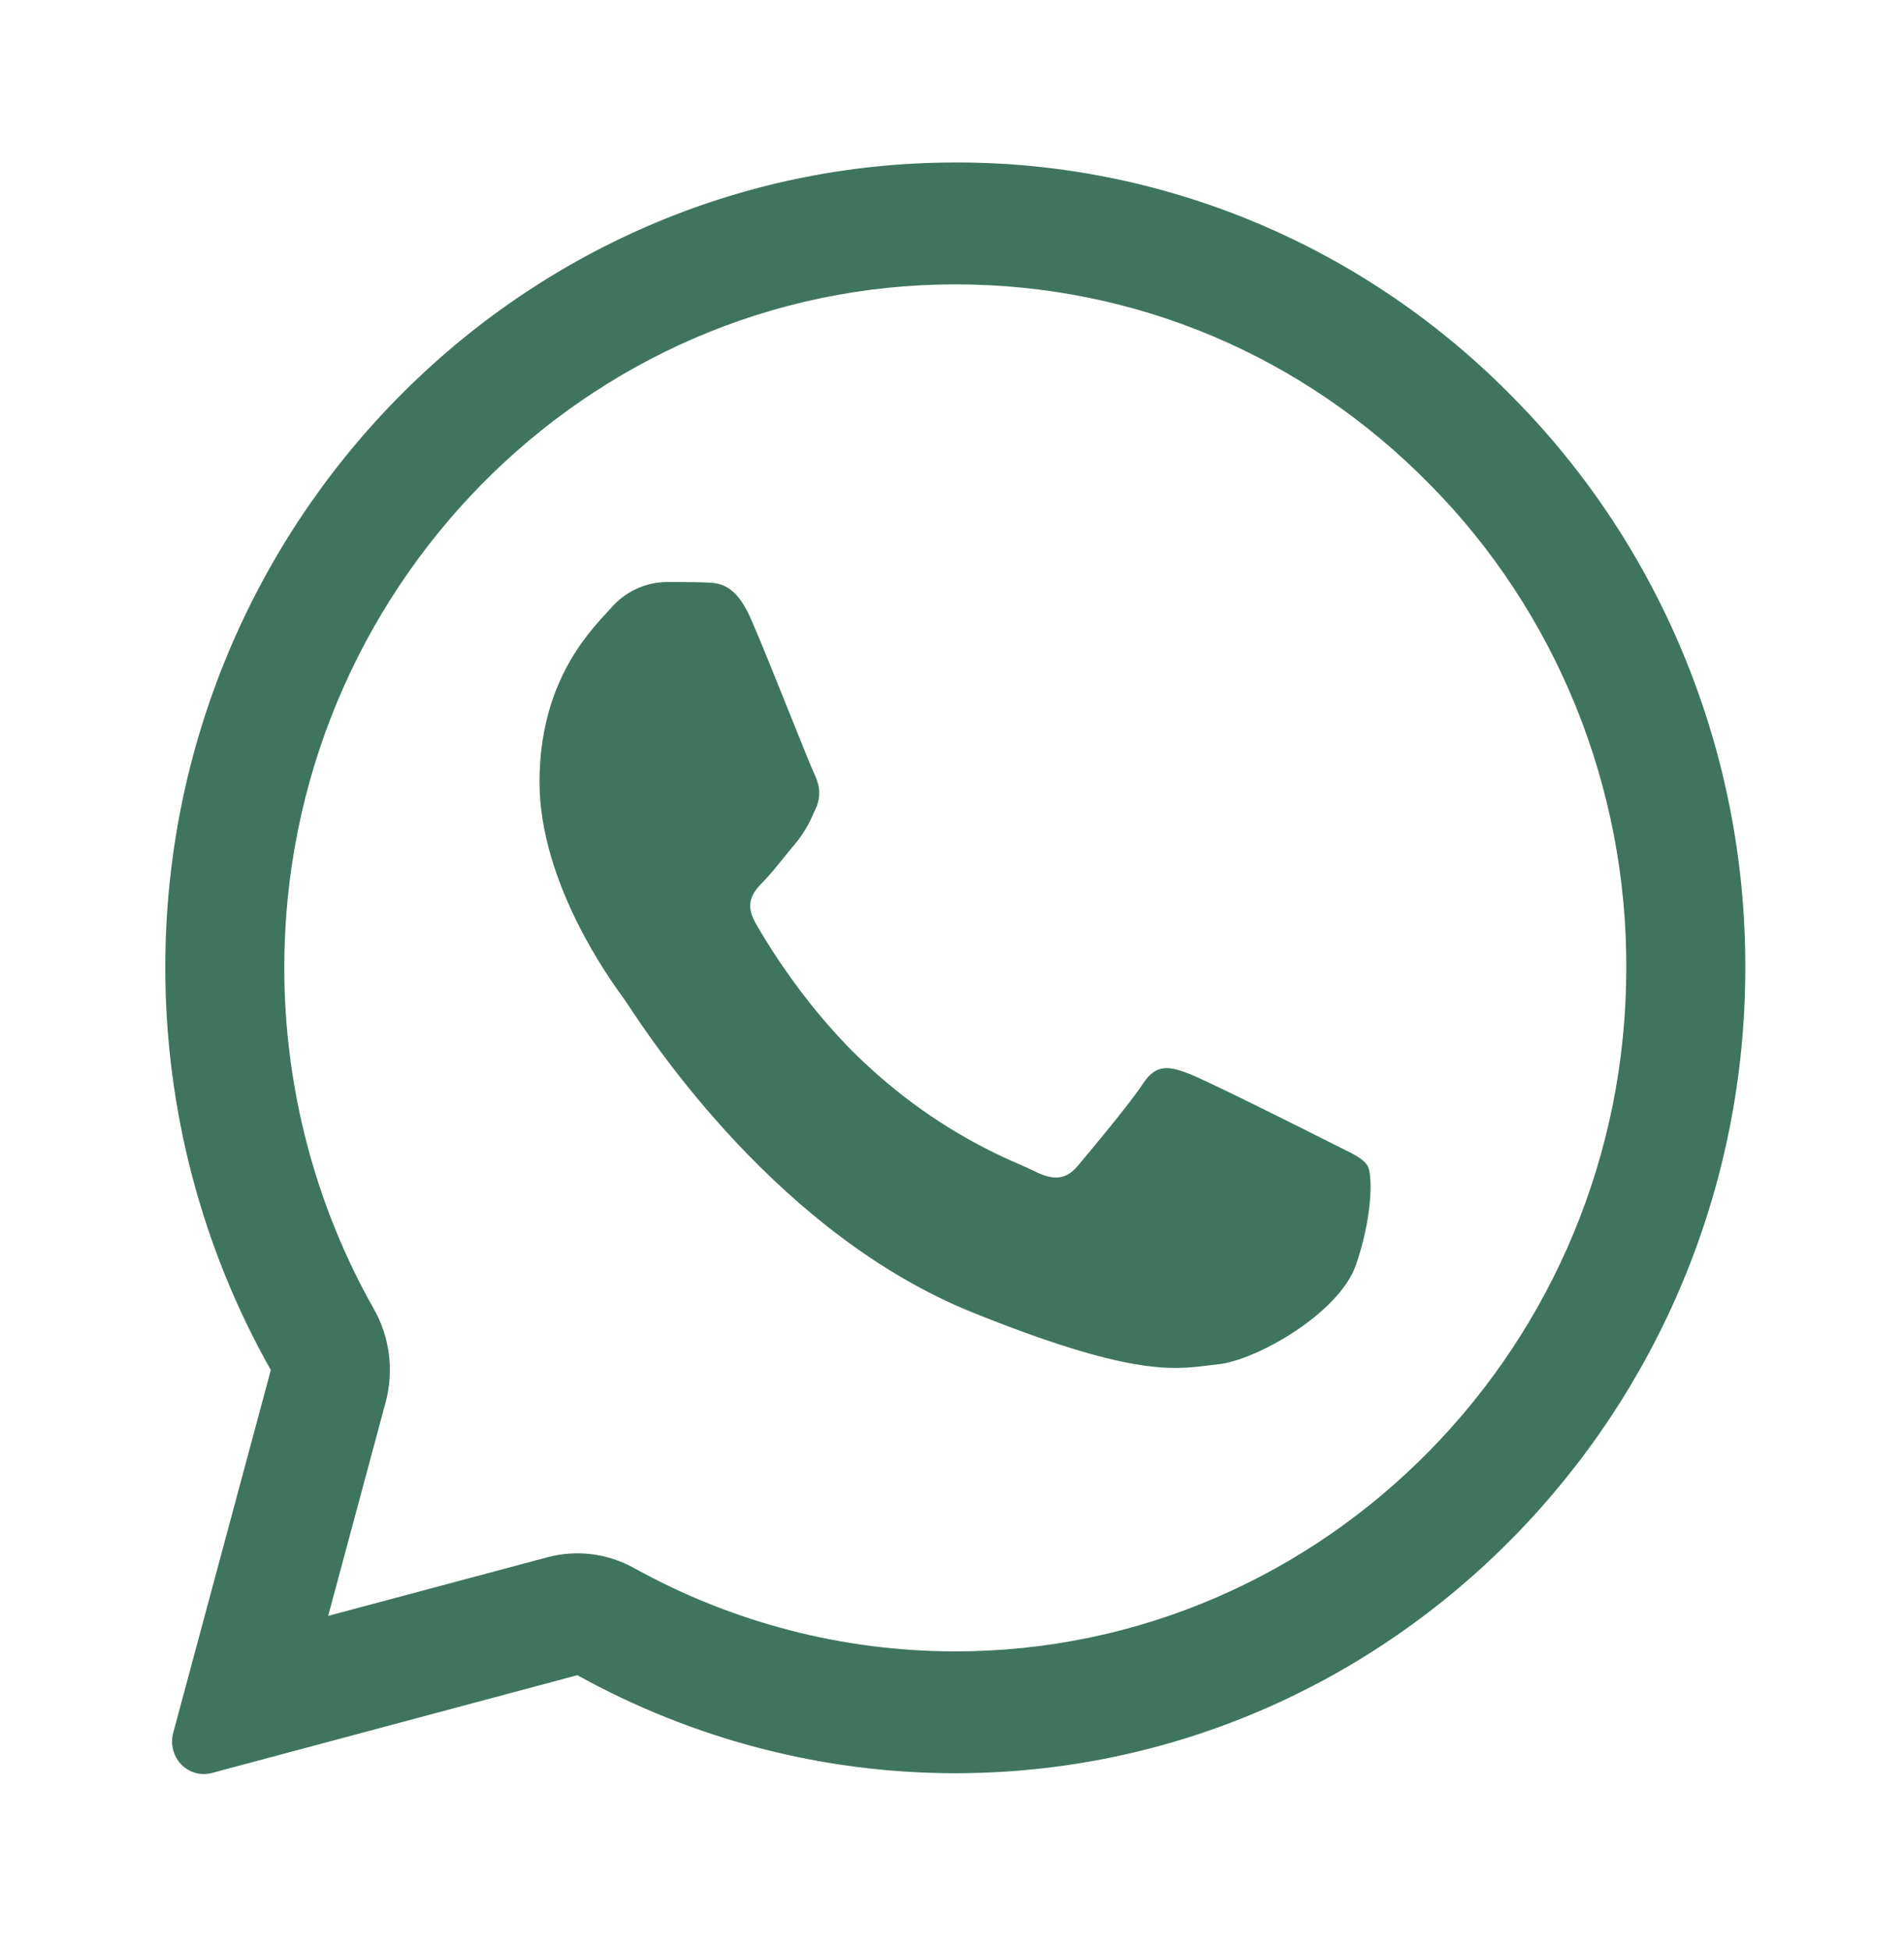
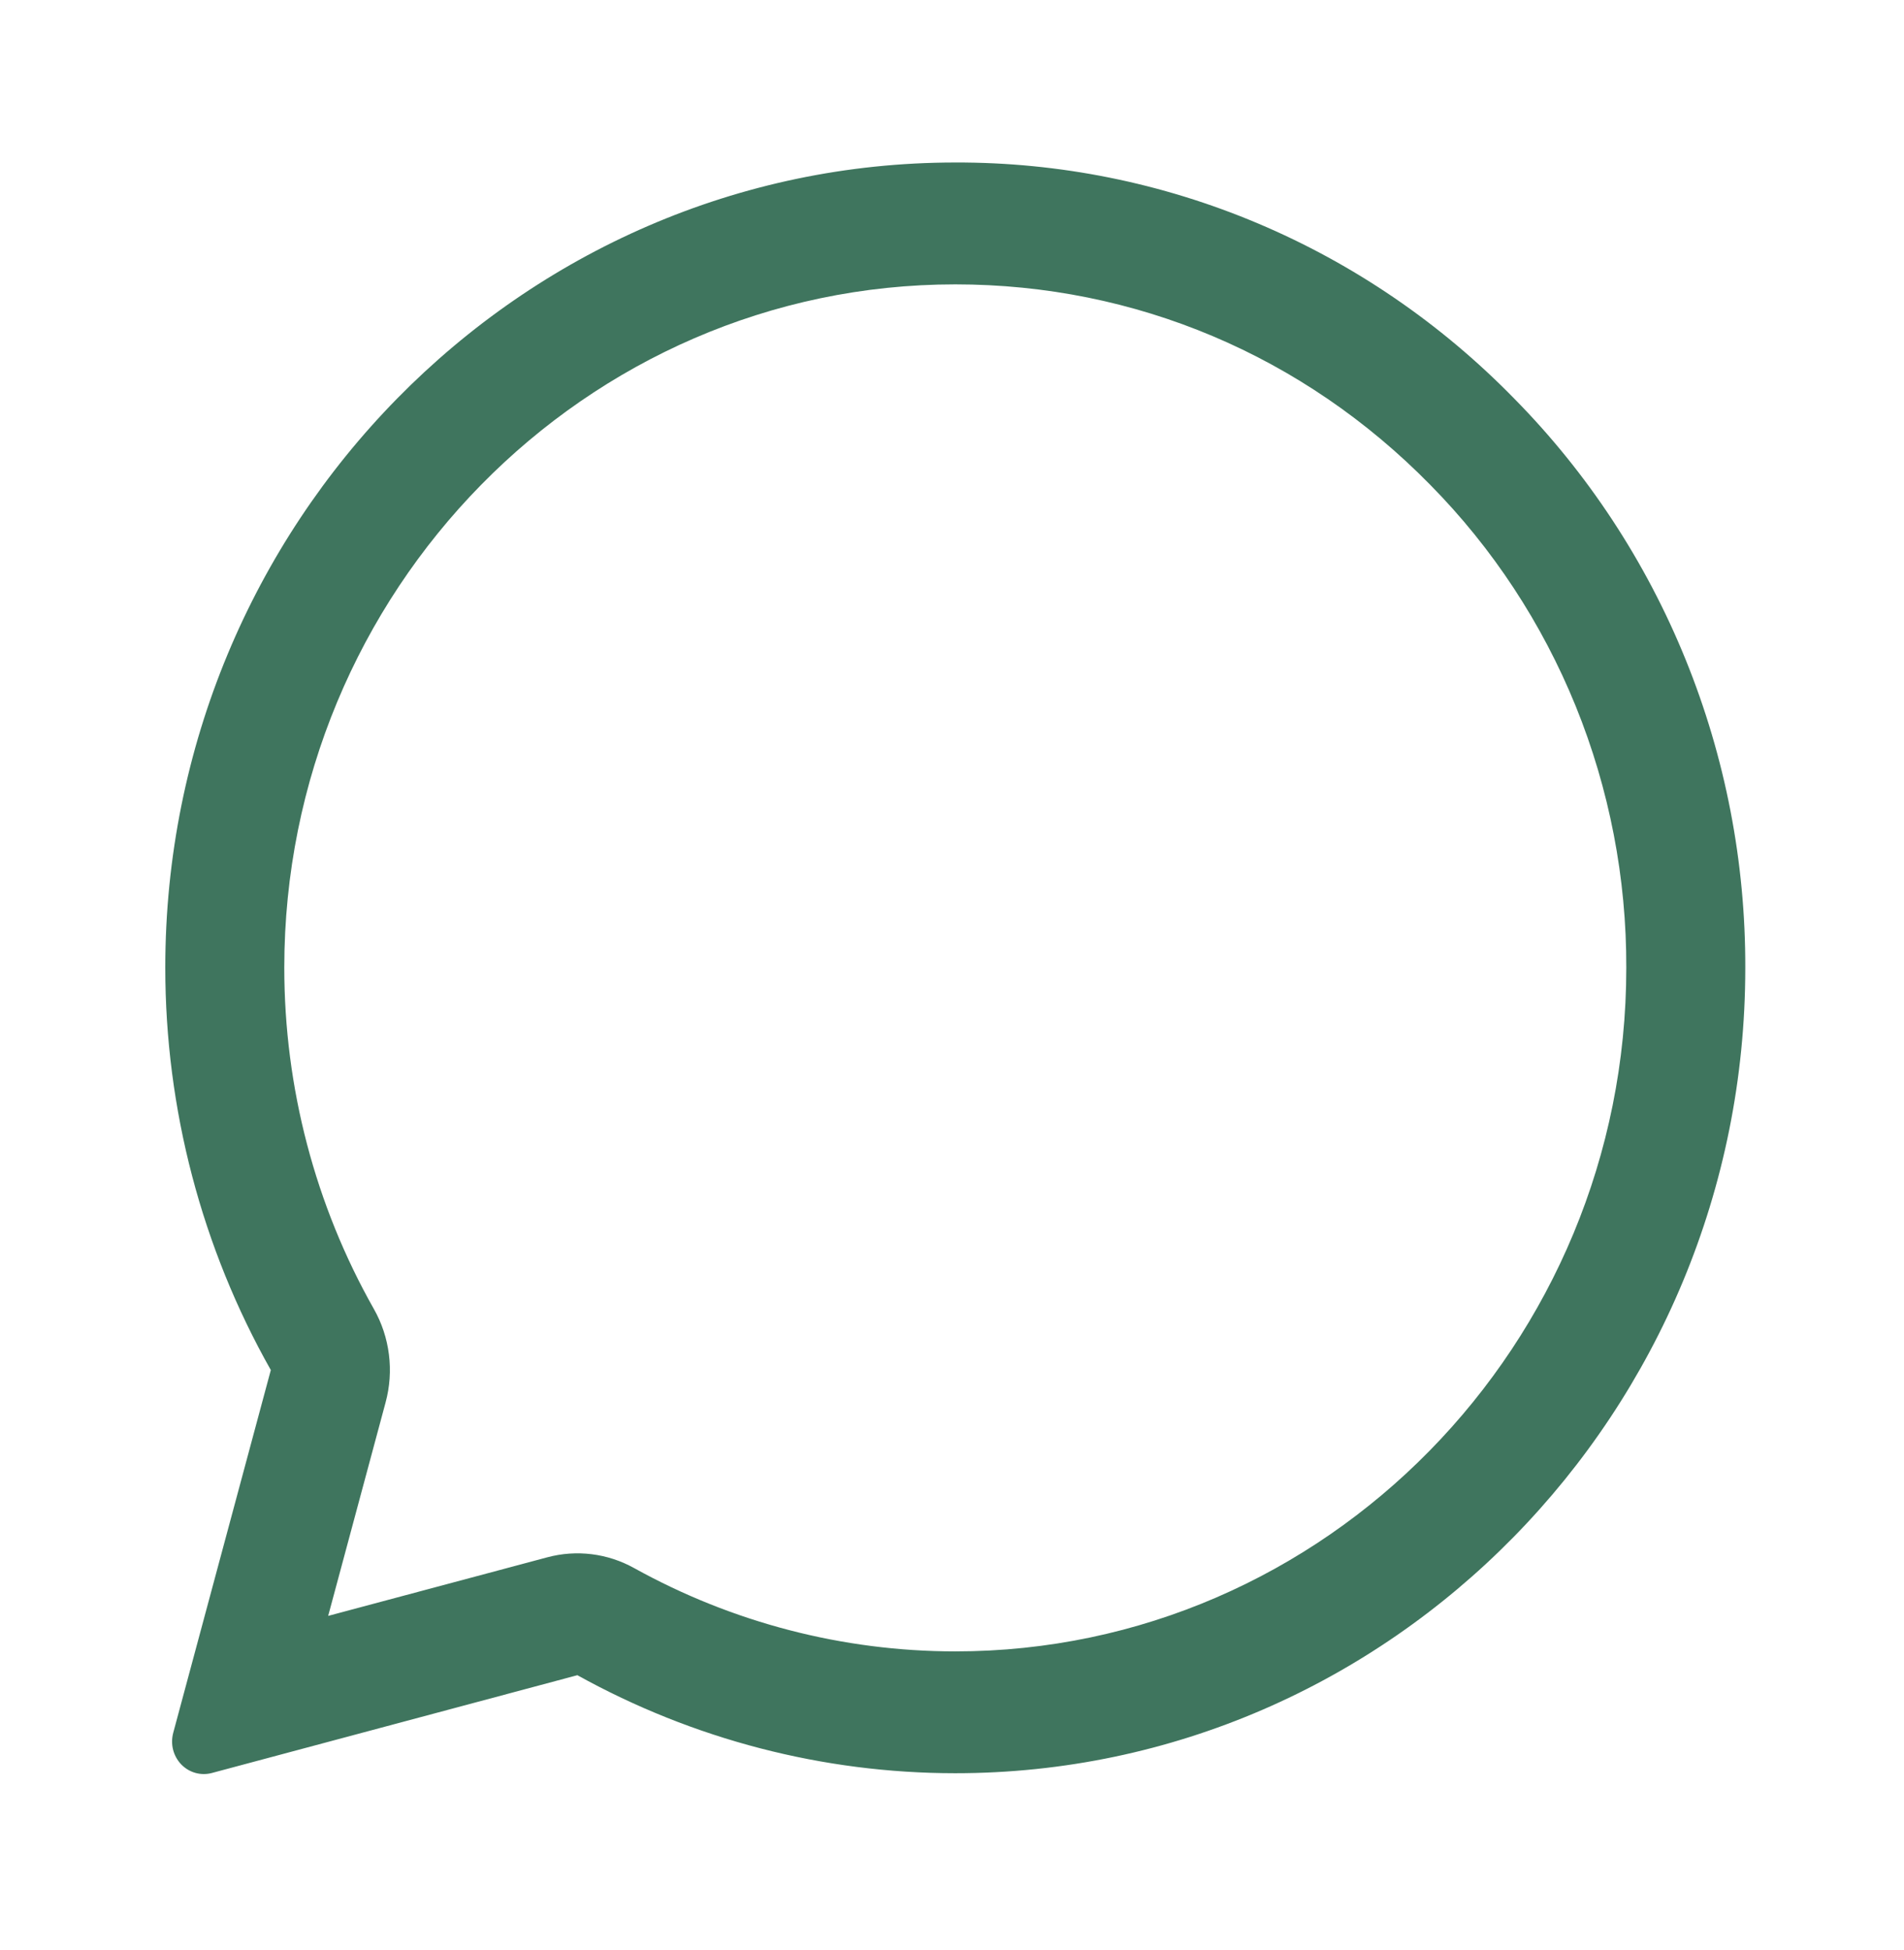
<svg xmlns="http://www.w3.org/2000/svg" width="42" height="43" viewBox="0 0 42 43" fill="none">
-   <path d="M15.547 12.846C15.867 12.855 16.222 12.873 16.56 13.64C16.784 14.15 17.16 15.091 17.468 15.858C17.708 16.454 17.904 16.945 17.953 17.046C18.065 17.275 18.135 17.538 17.988 17.848L17.939 17.952C17.839 18.193 17.703 18.416 17.536 18.615C17.452 18.716 17.368 18.817 17.286 18.92C17.137 19.106 16.989 19.289 16.863 19.418C16.637 19.647 16.404 19.894 16.663 20.353C16.924 20.812 17.832 22.32 19.174 23.537C20.157 24.442 21.283 25.169 22.505 25.687C22.627 25.741 22.727 25.785 22.802 25.823C23.252 26.052 23.52 26.016 23.779 25.708C24.039 25.398 24.904 24.366 25.208 23.908C25.502 23.449 25.803 23.521 26.22 23.678C26.636 23.838 28.852 24.95 29.302 25.178L29.552 25.303C29.865 25.456 30.077 25.561 30.168 25.715C30.28 25.911 30.28 26.826 29.909 27.905C29.527 28.98 27.692 30.012 26.86 30.091L26.624 30.119C25.861 30.212 24.895 30.334 21.451 28.946C17.206 27.236 14.404 22.997 13.839 22.139C13.808 22.093 13.777 22.048 13.746 22.003L13.735 21.989C13.478 21.636 11.901 19.477 11.901 17.248C11.901 15.116 12.929 14.005 13.396 13.5L13.478 13.41C13.629 13.235 13.814 13.094 14.021 12.995C14.228 12.897 14.452 12.843 14.68 12.837C14.983 12.837 15.288 12.837 15.547 12.846Z" fill="#3F755E" />
-   <path fill-rule="evenodd" clip-rule="evenodd" d="M3.821 38.219C3.789 38.34 3.787 38.468 3.818 38.59C3.849 38.712 3.911 38.824 3.997 38.914C4.084 39.004 4.192 39.069 4.311 39.102C4.429 39.135 4.555 39.136 4.674 39.104L12.736 36.947C15.294 38.365 18.157 39.108 21.066 39.109H21.073C30.674 39.109 38.499 31.142 38.499 21.35C38.506 19.015 38.058 16.702 37.182 14.545C36.307 12.389 35.021 10.432 33.4 8.789C31.782 7.132 29.86 5.819 27.744 4.926C25.629 4.033 23.361 3.577 21.073 3.584C11.473 3.584 3.646 11.55 3.646 21.341C3.646 24.457 4.448 27.517 5.974 30.217L3.821 38.219ZM8.506 30.93C8.599 30.586 8.624 30.227 8.579 29.873C8.535 29.52 8.422 29.178 8.247 28.87C6.952 26.582 6.271 23.985 6.271 21.341C6.271 13.046 12.909 6.272 21.073 6.272C25.046 6.272 28.752 7.843 31.549 10.693C32.925 12.087 34.016 13.747 34.759 15.576C35.501 17.406 35.881 19.369 35.874 21.35C35.874 29.646 29.237 36.422 21.073 36.422H21.064C18.593 36.42 16.16 35.789 13.987 34.584C13.402 34.259 12.717 34.174 12.073 34.347L7.239 35.639L8.506 30.93Z" fill="#3F755E" />
+   <path fill-rule="evenodd" clip-rule="evenodd" d="M3.821 38.219C3.789 38.34 3.787 38.468 3.818 38.59C3.849 38.712 3.911 38.824 3.997 38.914C4.084 39.004 4.192 39.069 4.311 39.102C4.429 39.135 4.555 39.136 4.674 39.104L12.736 36.947C15.294 38.365 18.157 39.108 21.066 39.109H21.073C30.674 39.109 38.499 31.142 38.499 21.35C38.506 19.015 38.058 16.702 37.182 14.545C36.307 12.389 35.021 10.432 33.4 8.789C31.782 7.132 29.86 5.819 27.744 4.926C25.629 4.033 23.361 3.577 21.073 3.584C11.473 3.584 3.646 11.55 3.646 21.341C3.646 24.457 4.448 27.517 5.974 30.217L3.821 38.219ZM8.506 30.93C8.599 30.586 8.624 30.227 8.579 29.873C8.535 29.52 8.422 29.178 8.247 28.87C6.952 26.582 6.271 23.985 6.271 21.341C6.271 13.046 12.909 6.272 21.073 6.272C25.046 6.272 28.752 7.843 31.549 10.693C32.925 12.087 34.016 13.747 34.759 15.576C35.501 17.406 35.881 19.369 35.874 21.35C35.874 29.646 29.237 36.422 21.073 36.422H21.064C18.593 36.42 16.16 35.789 13.987 34.584C13.402 34.259 12.717 34.174 12.073 34.347L7.239 35.639L8.506 30.93" fill="#3F755E" />
</svg>